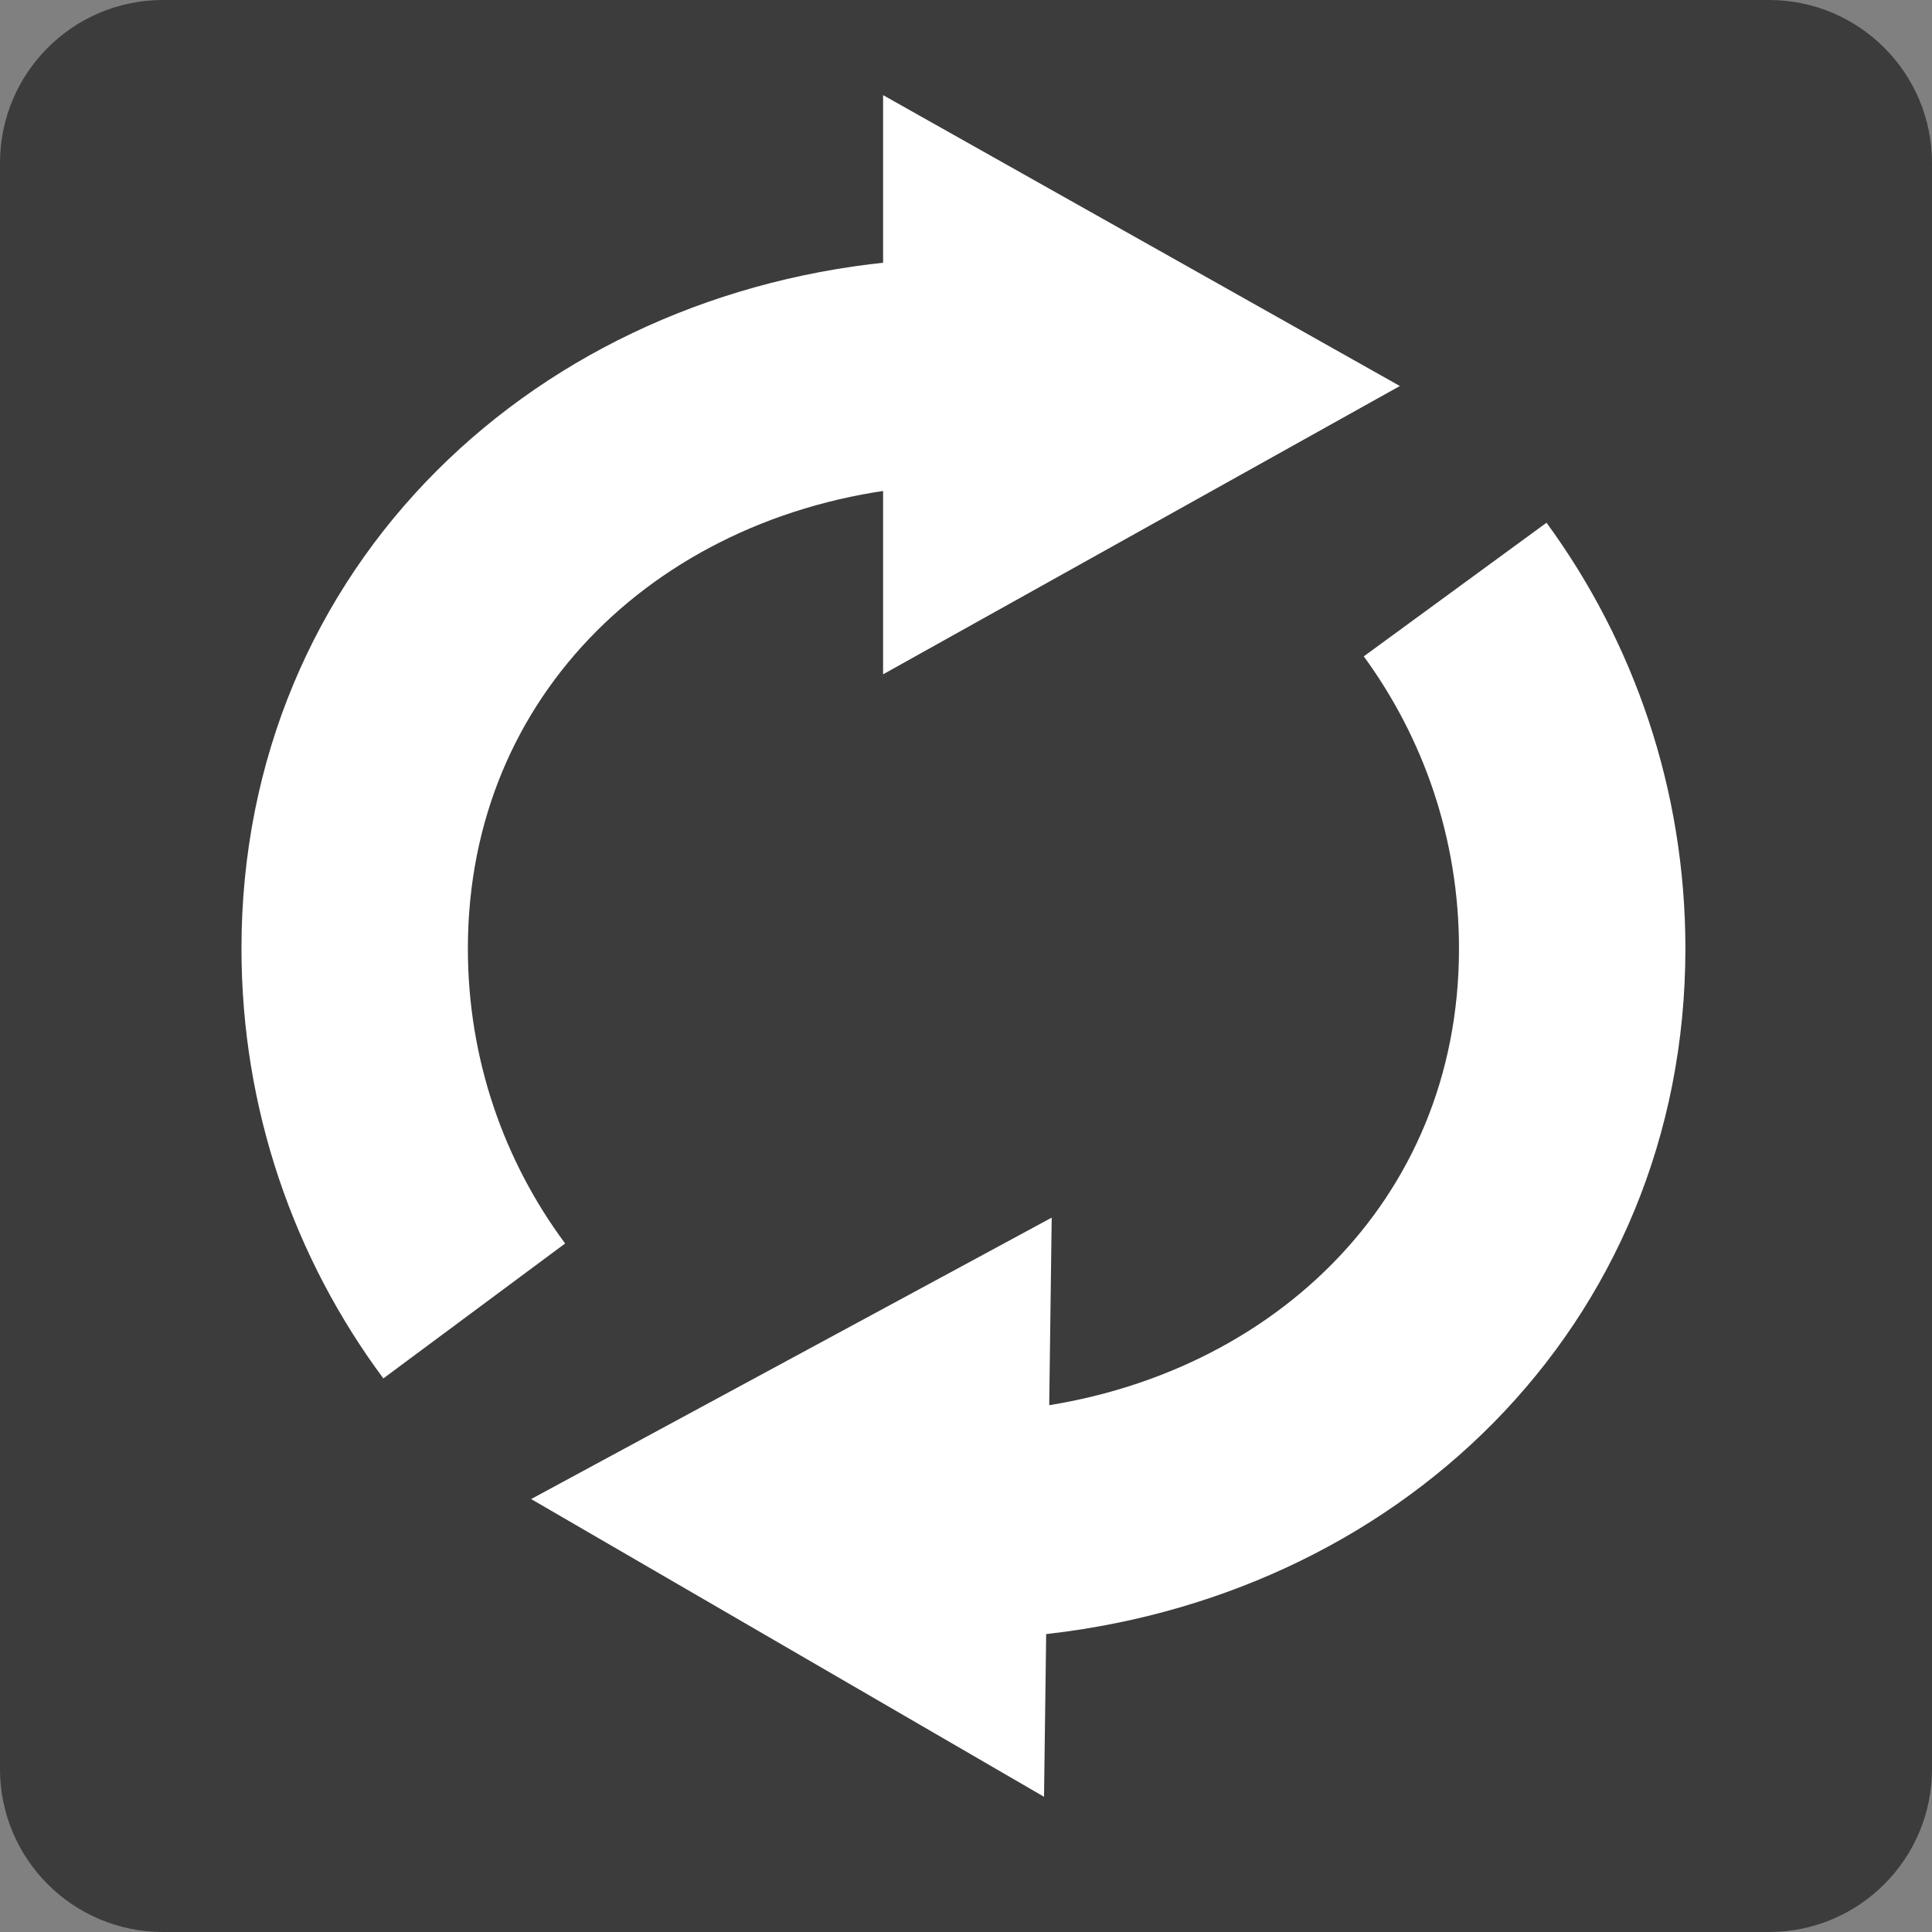
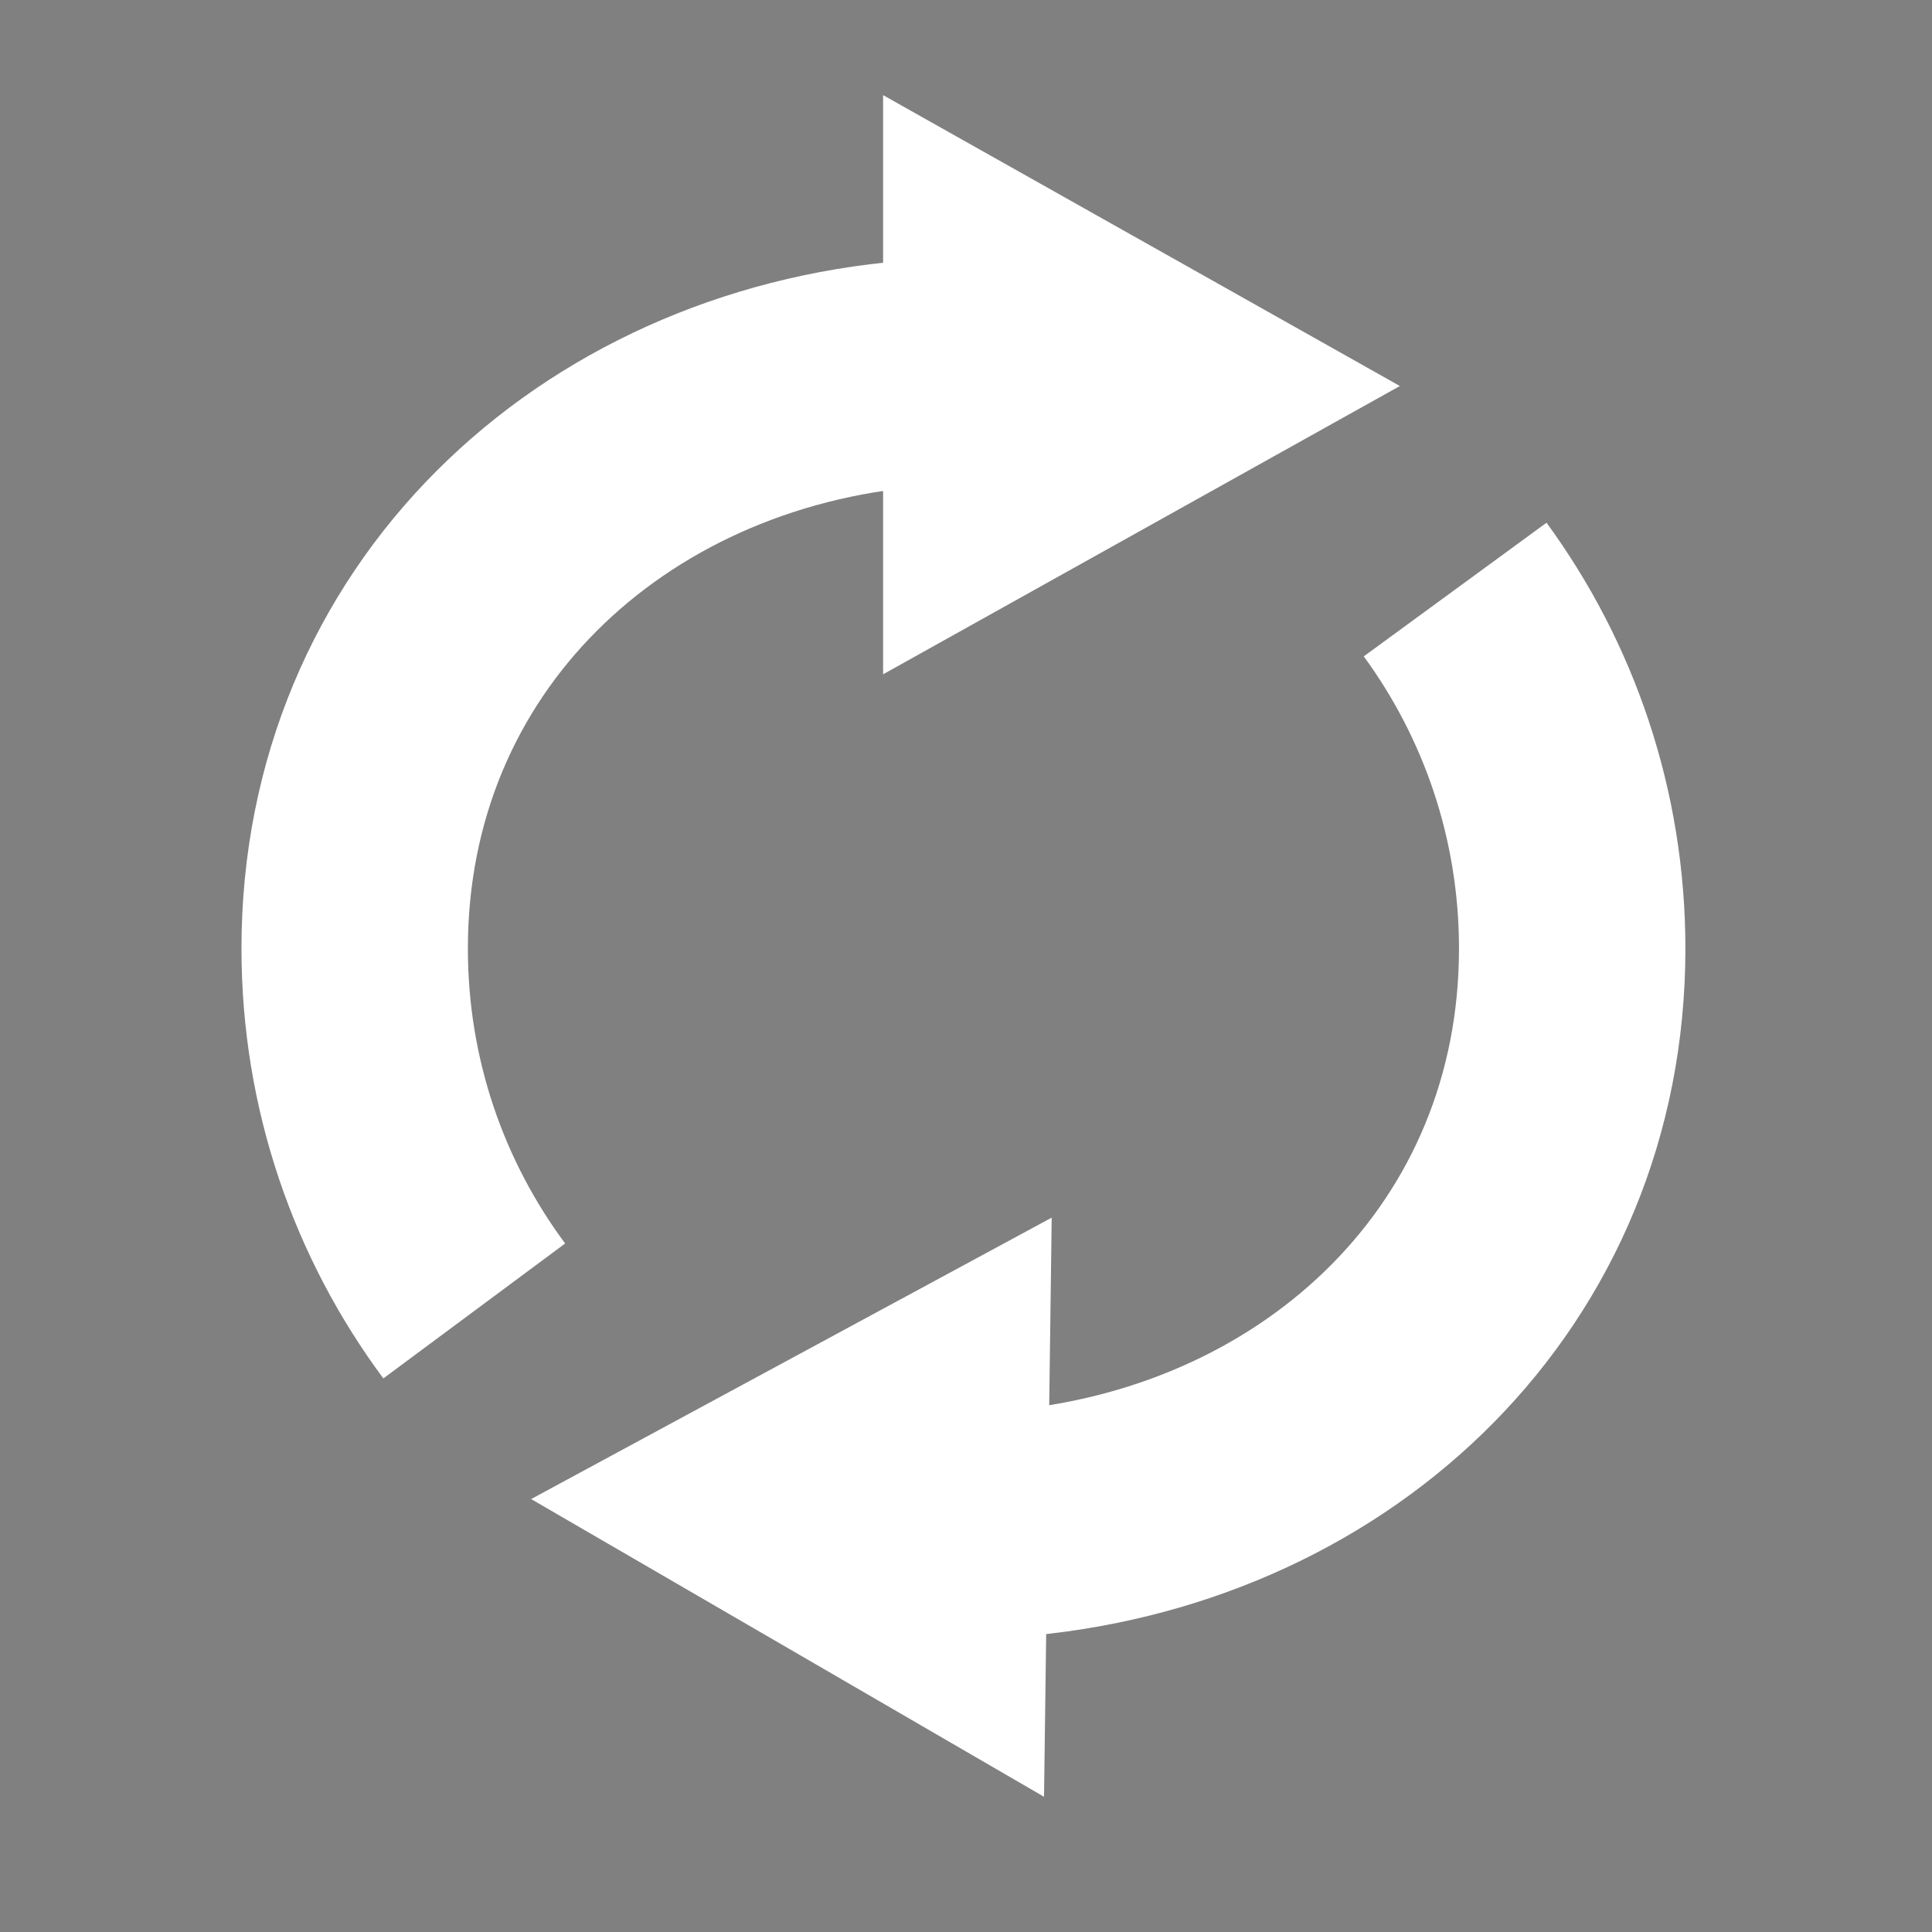
<svg xmlns="http://www.w3.org/2000/svg" version="1.1" id="Layer_5" x="0px" y="0px" width="128px" height="128px" viewBox="0 0 128 128" enable-background="new 0 0 128 128" xml:space="preserve">
  <rect x="0" y="0" width="128" height="128" fill="#808080" stroke="none" />
-   <path fill="#3C3C3C" d="M128,117.199c0,5.965-4.835,10.801-10.8,10.801H10.8C4.835,128,0,123.164,0,117.199V10.8  C0,4.835,4.835,0,10.8,0h106.4c5.965,0,10.8,4.835,10.8,10.8V117.199z" />
  <path fill="none" stroke="#FFFFFF" stroke-width="15" d="M31.42,86.854c-4.978-6.707-7.922-15.014-7.922-24.01  c0-21.145,16.271-36.388,36.978-38.092" />
  <path fill="none" stroke="#FFFFFF" stroke-width="15" d="M96.407,39.059c4.876,6.668,7.755,14.89,7.755,23.784  c0,20.956-15.982,36.077-36.421,38.042" />
  <polygon fill="#FFFFFF" points="58.507,6.303 58.507,44.675 92.745,25.574 " />
  <polygon fill="#FFFFFF" points="69.678,80.671 69.169,119.041 35.188,99.317 " />
</svg>